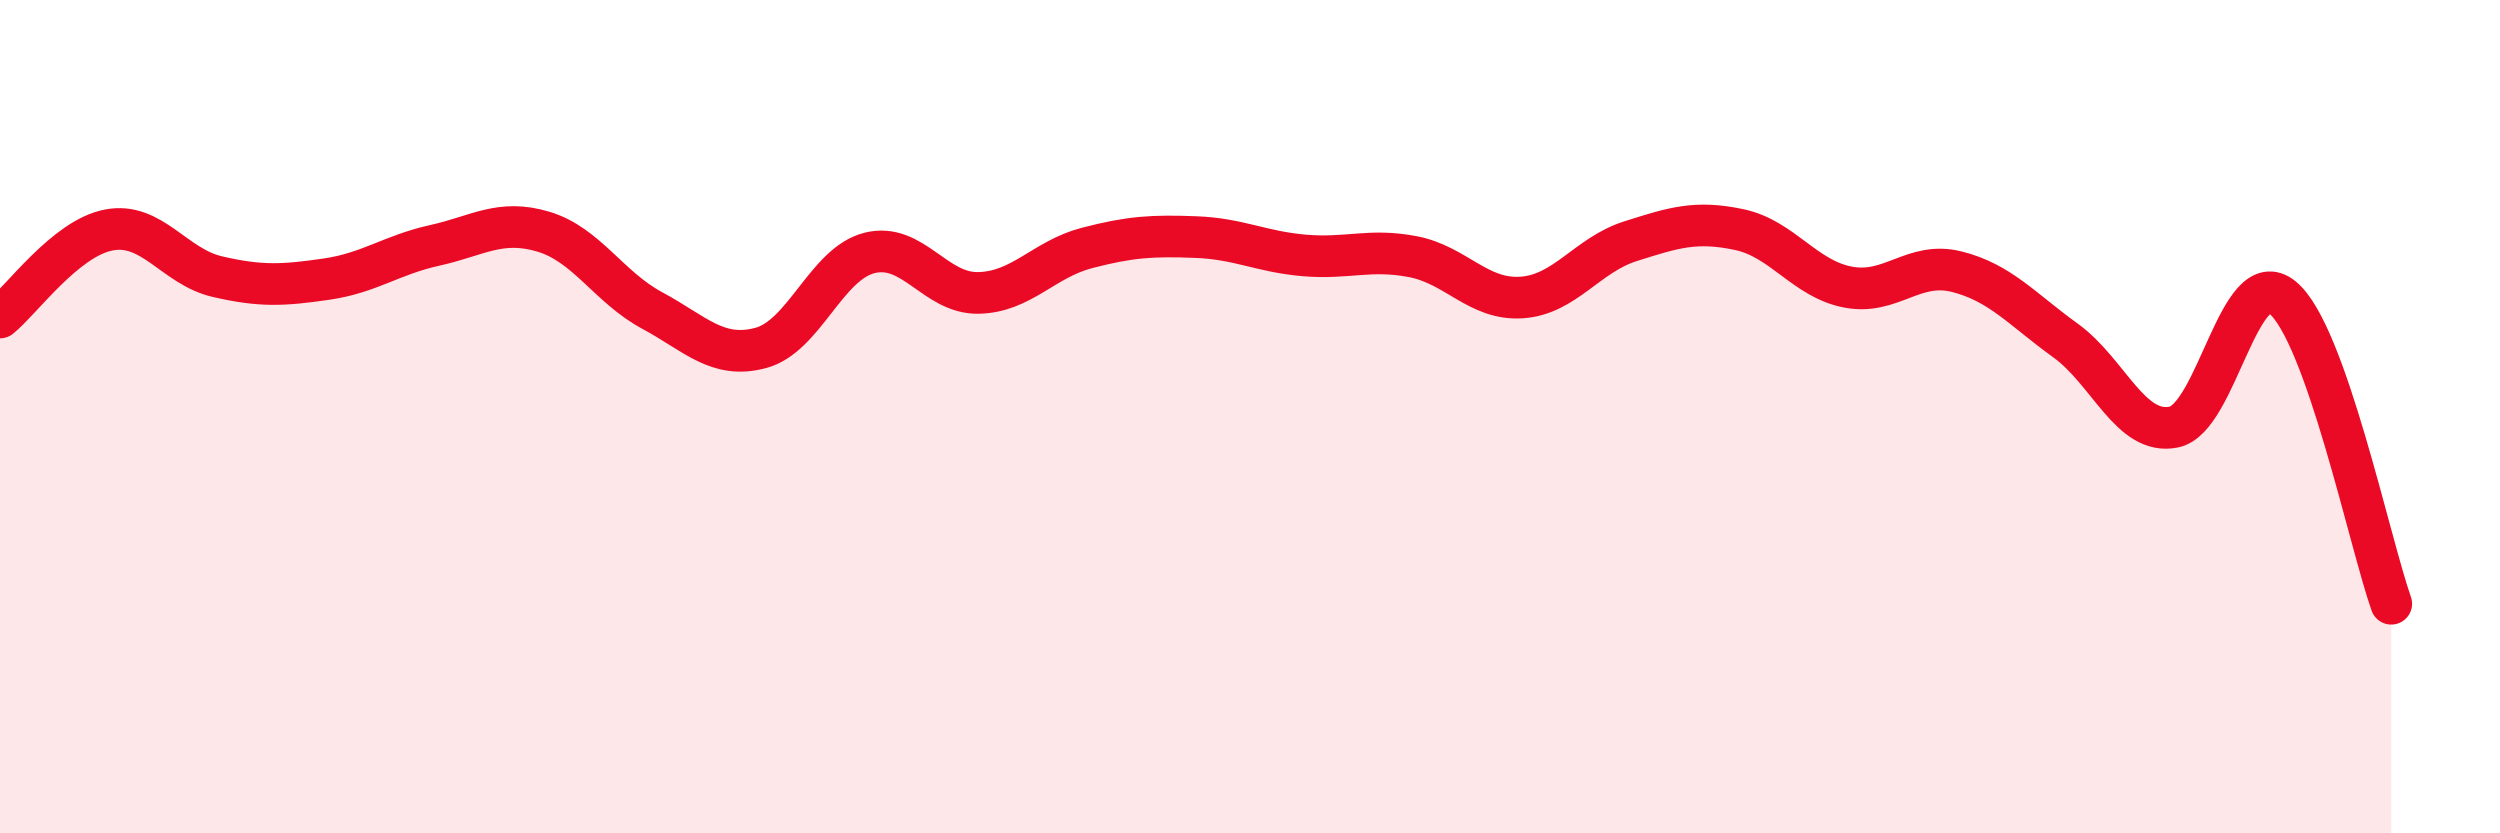
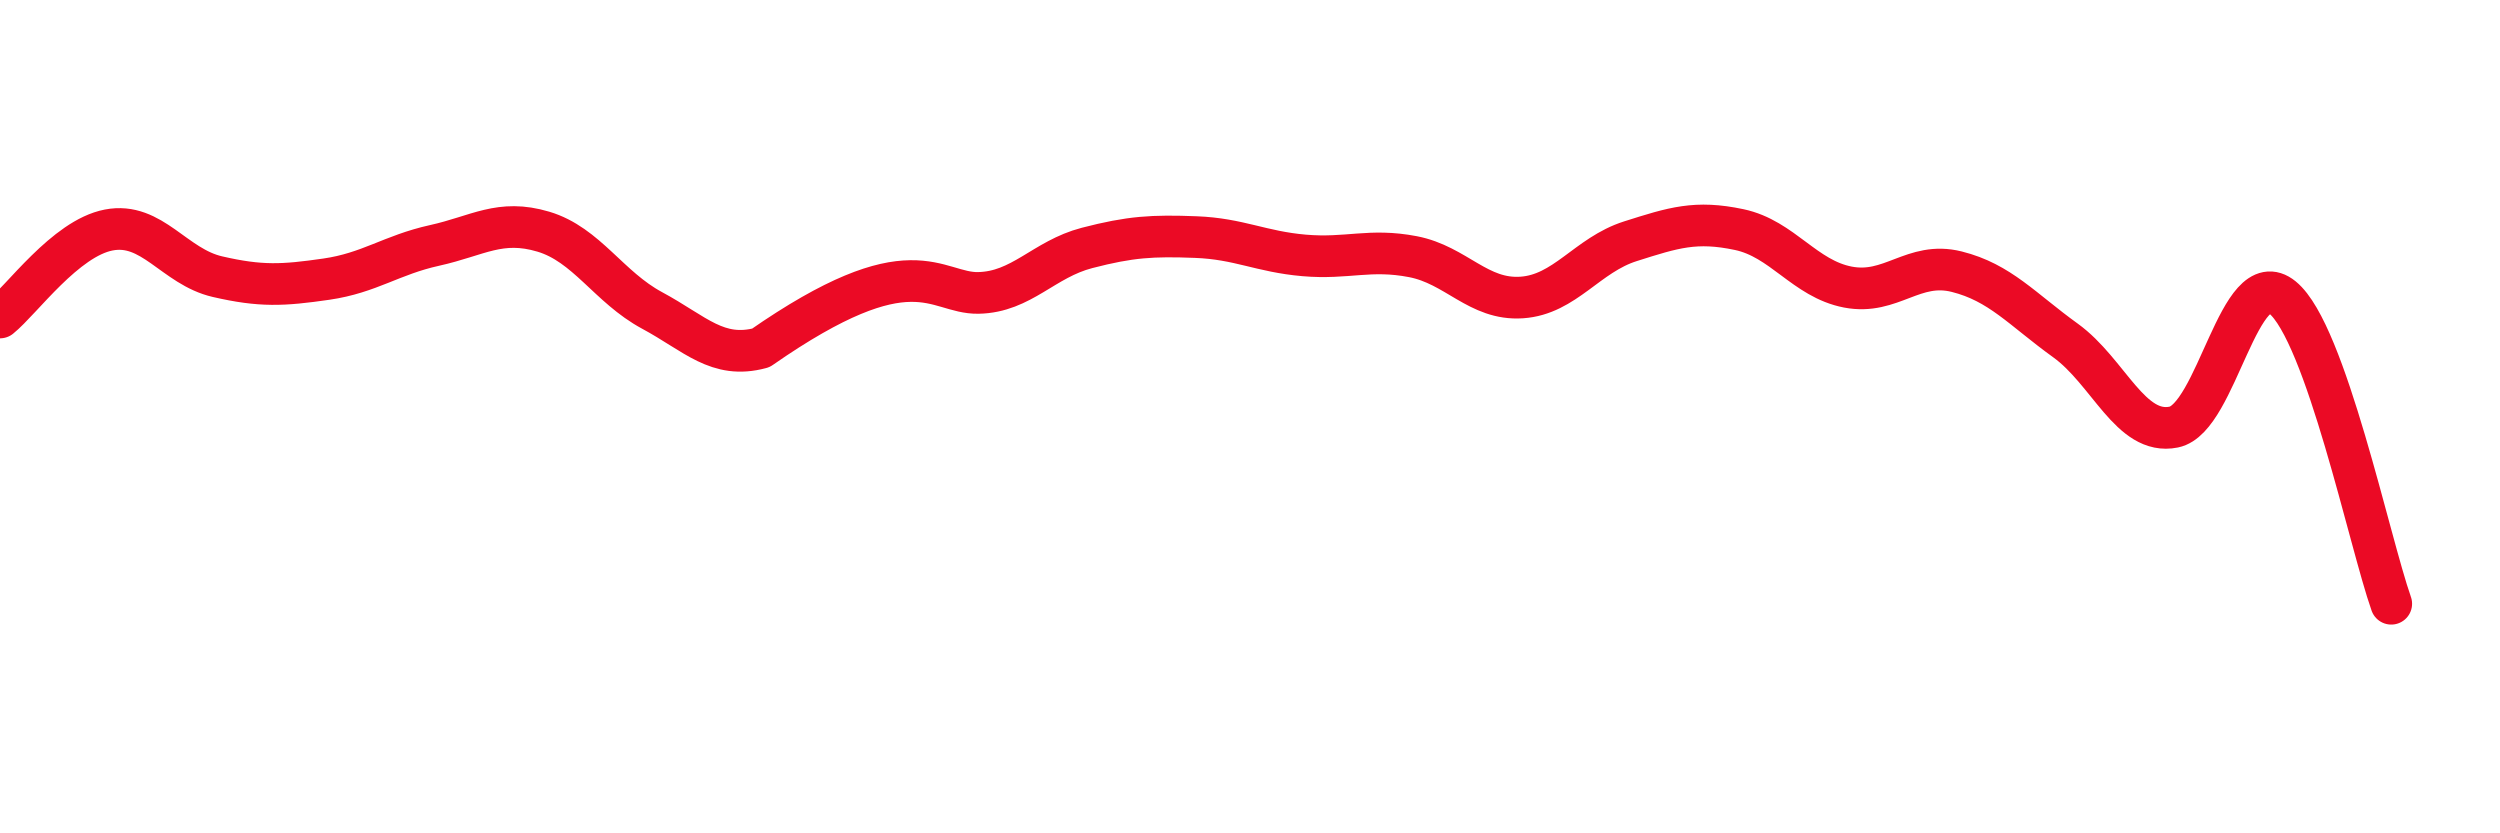
<svg xmlns="http://www.w3.org/2000/svg" width="60" height="20" viewBox="0 0 60 20">
-   <path d="M 0,7.62 C 0.52,7.2 1.57,5.72 2.61,5.52 C 3.65,5.32 4.18,6.4 5.22,6.64 C 6.26,6.88 6.79,6.85 7.83,6.7 C 8.87,6.55 9.39,6.12 10.43,5.89 C 11.47,5.66 12,5.25 13.04,5.56 C 14.08,5.87 14.61,6.89 15.65,7.45 C 16.69,8.01 17.22,8.63 18.26,8.35 C 19.3,8.07 19.83,6.33 20.87,6.07 C 21.91,5.81 22.44,7.05 23.48,7.03 C 24.52,7.01 25.05,6.22 26.09,5.95 C 27.13,5.68 27.66,5.65 28.7,5.69 C 29.74,5.73 30.26,6.04 31.3,6.13 C 32.34,6.22 32.87,5.96 33.91,6.16 C 34.95,6.36 35.48,7.21 36.52,7.14 C 37.56,7.07 38.09,6.12 39.13,5.79 C 40.17,5.46 40.7,5.29 41.74,5.51 C 42.78,5.73 43.31,6.69 44.35,6.89 C 45.39,7.09 45.92,6.26 46.96,6.52 C 48,6.78 48.53,7.42 49.57,8.17 C 50.61,8.92 51.13,10.46 52.17,10.25 C 53.21,10.04 53.74,6.29 54.78,7.14 C 55.82,7.99 56.87,13.02 57.39,14.49L57.39 20L0 20Z" fill="#EB0A25" opacity="0.1" stroke-linecap="round" stroke-linejoin="round" />
-   <path d="M 0,7.62 C 0.52,7.2 1.57,5.72 2.61,5.52 C 3.65,5.32 4.18,6.4 5.22,6.64 C 6.26,6.88 6.79,6.85 7.83,6.7 C 8.87,6.55 9.39,6.12 10.43,5.89 C 11.47,5.66 12,5.25 13.04,5.56 C 14.08,5.87 14.61,6.89 15.65,7.45 C 16.69,8.01 17.22,8.63 18.26,8.35 C 19.3,8.07 19.83,6.33 20.87,6.07 C 21.91,5.81 22.44,7.05 23.48,7.03 C 24.52,7.01 25.05,6.22 26.09,5.95 C 27.13,5.68 27.66,5.65 28.7,5.69 C 29.74,5.73 30.26,6.04 31.3,6.13 C 32.34,6.22 32.87,5.96 33.91,6.16 C 34.95,6.36 35.48,7.21 36.52,7.14 C 37.56,7.07 38.09,6.12 39.13,5.79 C 40.17,5.46 40.7,5.29 41.74,5.51 C 42.78,5.73 43.31,6.69 44.35,6.89 C 45.39,7.09 45.92,6.26 46.96,6.52 C 48,6.78 48.53,7.42 49.57,8.17 C 50.61,8.92 51.13,10.46 52.17,10.25 C 53.21,10.04 53.74,6.29 54.78,7.14 C 55.82,7.99 56.87,13.02 57.39,14.49" stroke="#EB0A25" stroke-width="1" fill="none" stroke-linecap="round" stroke-linejoin="round" />
+   <path d="M 0,7.62 C 0.52,7.2 1.57,5.72 2.61,5.52 C 3.65,5.32 4.18,6.4 5.22,6.64 C 6.26,6.88 6.79,6.85 7.83,6.7 C 8.87,6.55 9.39,6.12 10.43,5.89 C 11.47,5.66 12,5.25 13.04,5.56 C 14.08,5.87 14.61,6.89 15.65,7.45 C 16.69,8.01 17.22,8.63 18.26,8.35 C 21.91,5.81 22.44,7.05 23.48,7.03 C 24.52,7.01 25.05,6.22 26.09,5.95 C 27.13,5.68 27.66,5.65 28.7,5.69 C 29.74,5.73 30.26,6.04 31.3,6.13 C 32.34,6.22 32.87,5.96 33.91,6.16 C 34.95,6.36 35.48,7.21 36.52,7.14 C 37.56,7.07 38.09,6.12 39.13,5.79 C 40.17,5.46 40.7,5.29 41.74,5.51 C 42.78,5.73 43.31,6.69 44.35,6.89 C 45.39,7.09 45.92,6.26 46.96,6.52 C 48,6.78 48.53,7.42 49.57,8.17 C 50.61,8.92 51.13,10.46 52.17,10.25 C 53.21,10.04 53.74,6.29 54.78,7.14 C 55.82,7.99 56.87,13.02 57.39,14.49" stroke="#EB0A25" stroke-width="1" fill="none" stroke-linecap="round" stroke-linejoin="round" />
</svg>